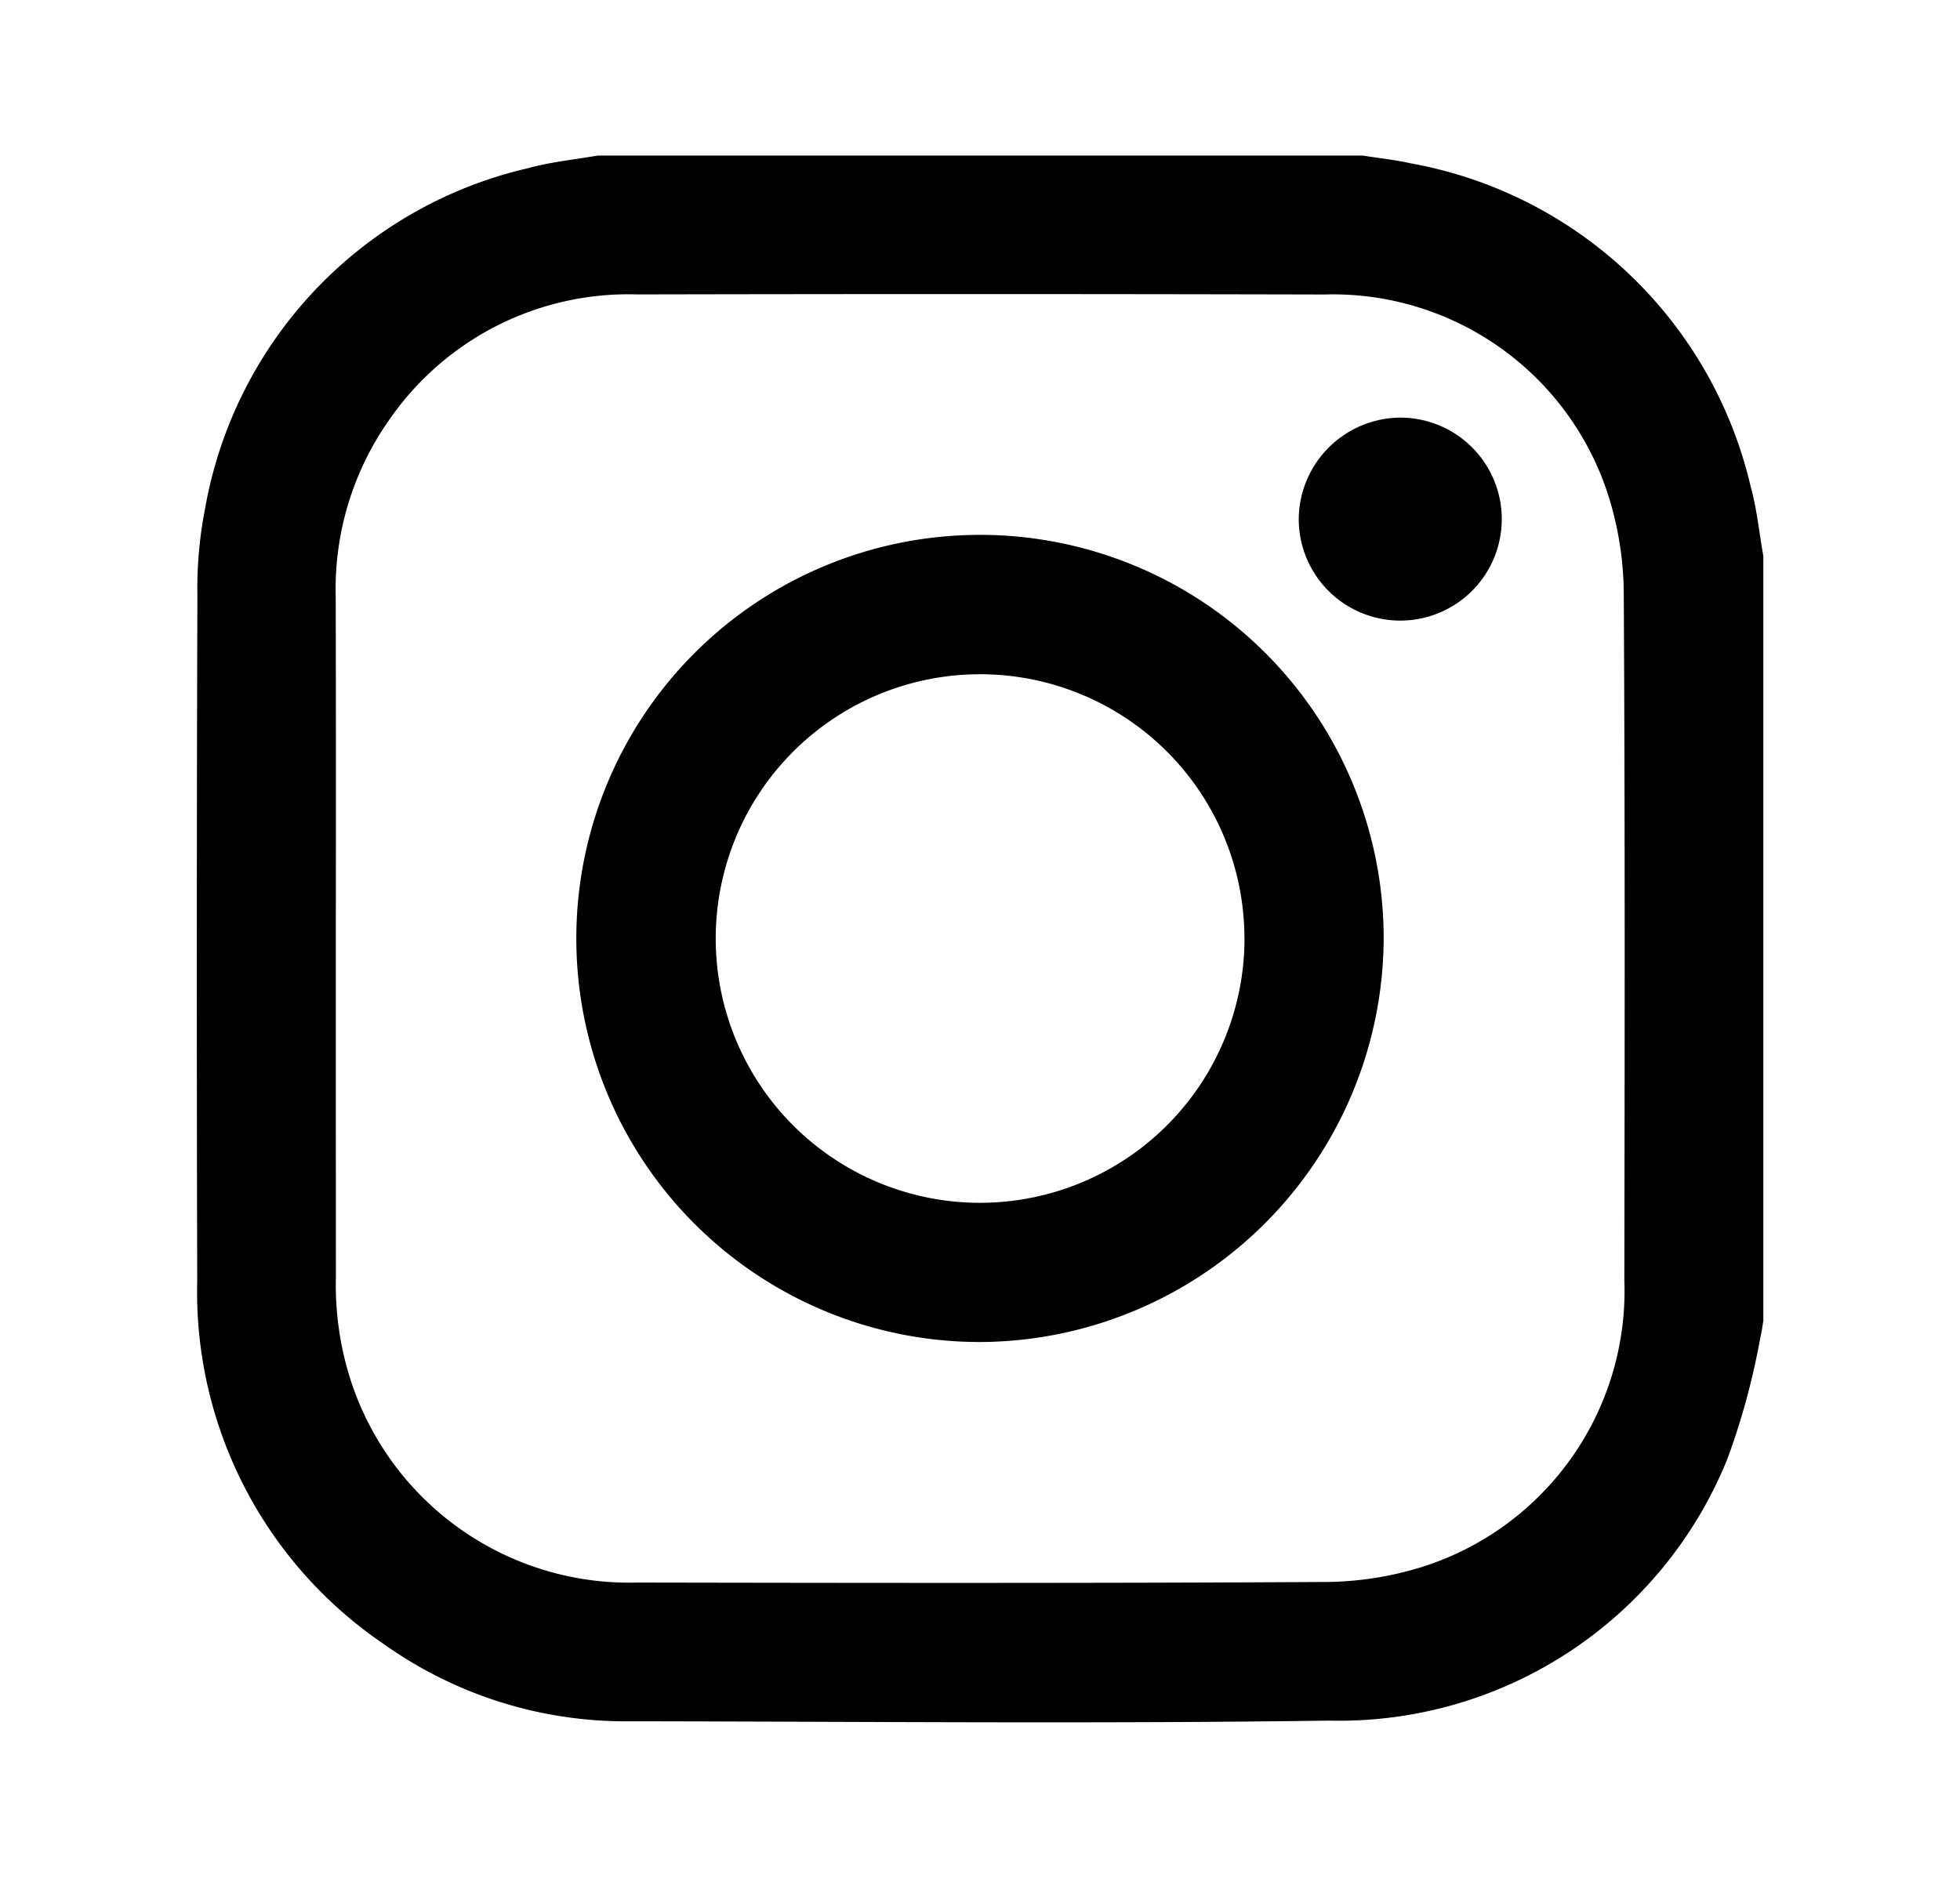
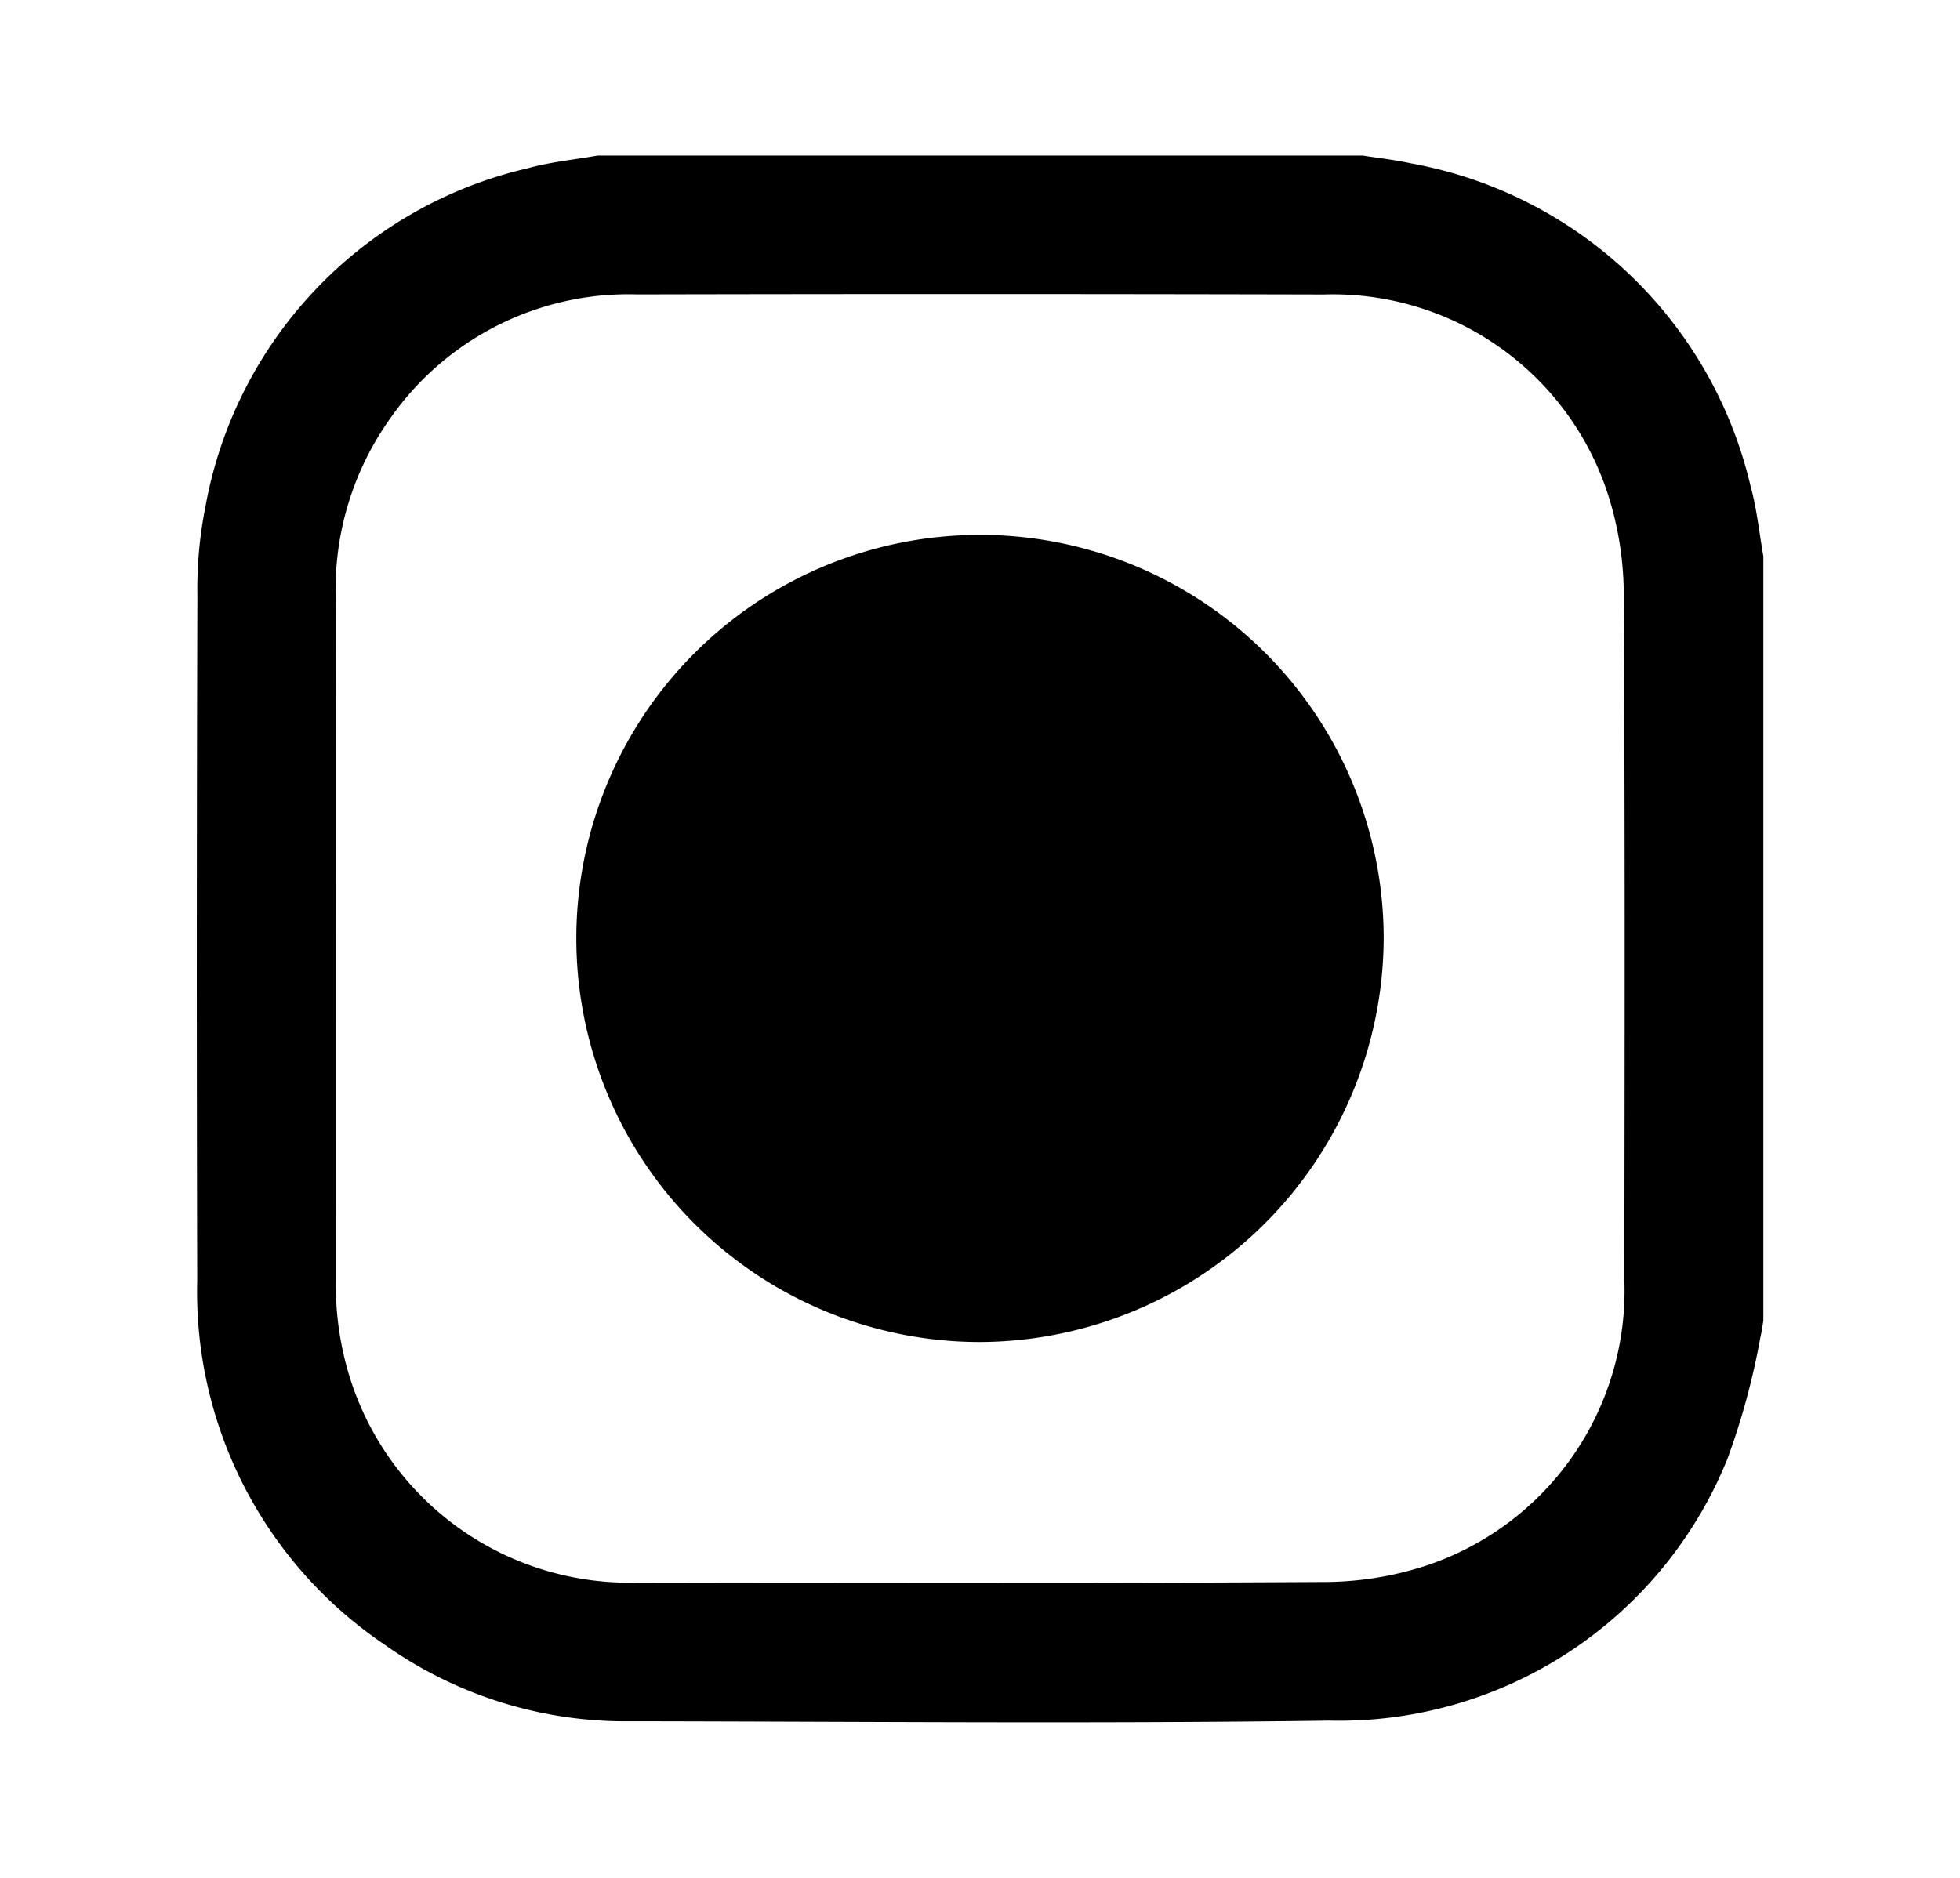
<svg xmlns="http://www.w3.org/2000/svg" width="24" height="23" viewBox="0 0 24 23">
  <path d="M7.319,1.905h9.365c.196.031.394.052.588.095a5.227,5.227,0,0,1,4.163,3.952c.078.28.106.573.157.86v9.365c-.012.067-.019.135-.036.2a8.827,8.827,0,0,1-.404,1.491,5.129,5.129,0,0,1-4.878,3.206c-2.846.04-5.694.012-8.54.008a5.106,5.106,0,0,1-3.025-.939,5.214,5.214,0,0,1-2.294-4.455q-.011-4.195.002-8.391A5.11,5.11,0,0,1,2.513,6.219,5.205,5.205,0,0,1,6.457,2.062C6.737,1.984,7.031,1.956,7.319,1.905Zm-3.207,9.59q0,2.079.001,4.157a3.809,3.809,0,0,0,.193,1.289,3.585,3.585,0,0,0,3.497,2.442c2.796.005,5.593.009,8.389-.007a4.044,4.044,0,0,0,1.248-.193A3.547,3.547,0,0,0,19.89,15.679c.004-2.79.009-5.58-.007-8.37a4.063,4.063,0,0,0-.192-1.249,3.542,3.542,0,0,0-3.481-2.453q-4.204-.01-8.408-.001A3.557,3.557,0,0,0,4.781,5.121a3.6,3.6,0,0,0-.67,2.198Q4.115,9.407,4.112,11.495Z" />
-   <path d="M12.004,16.437a4.943,4.943,0,1,1,4.939-4.95A4.963,4.963,0,0,1,12.004,16.437Zm3.234-4.939a3.237,3.237,0,1,0-3.241,3.234A3.241,3.241,0,0,0,15.239,11.498Z" />
-   <path d="M17.147,5.115a1.243,1.243,0,1,1-1.244,1.237A1.252,1.252,0,0,1,17.147,5.115Z" />
+   <path d="M12.004,16.437a4.943,4.943,0,1,1,4.939-4.95A4.963,4.963,0,0,1,12.004,16.437Zm3.234-4.939A3.241,3.241,0,0,0,15.239,11.498Z" />
</svg>